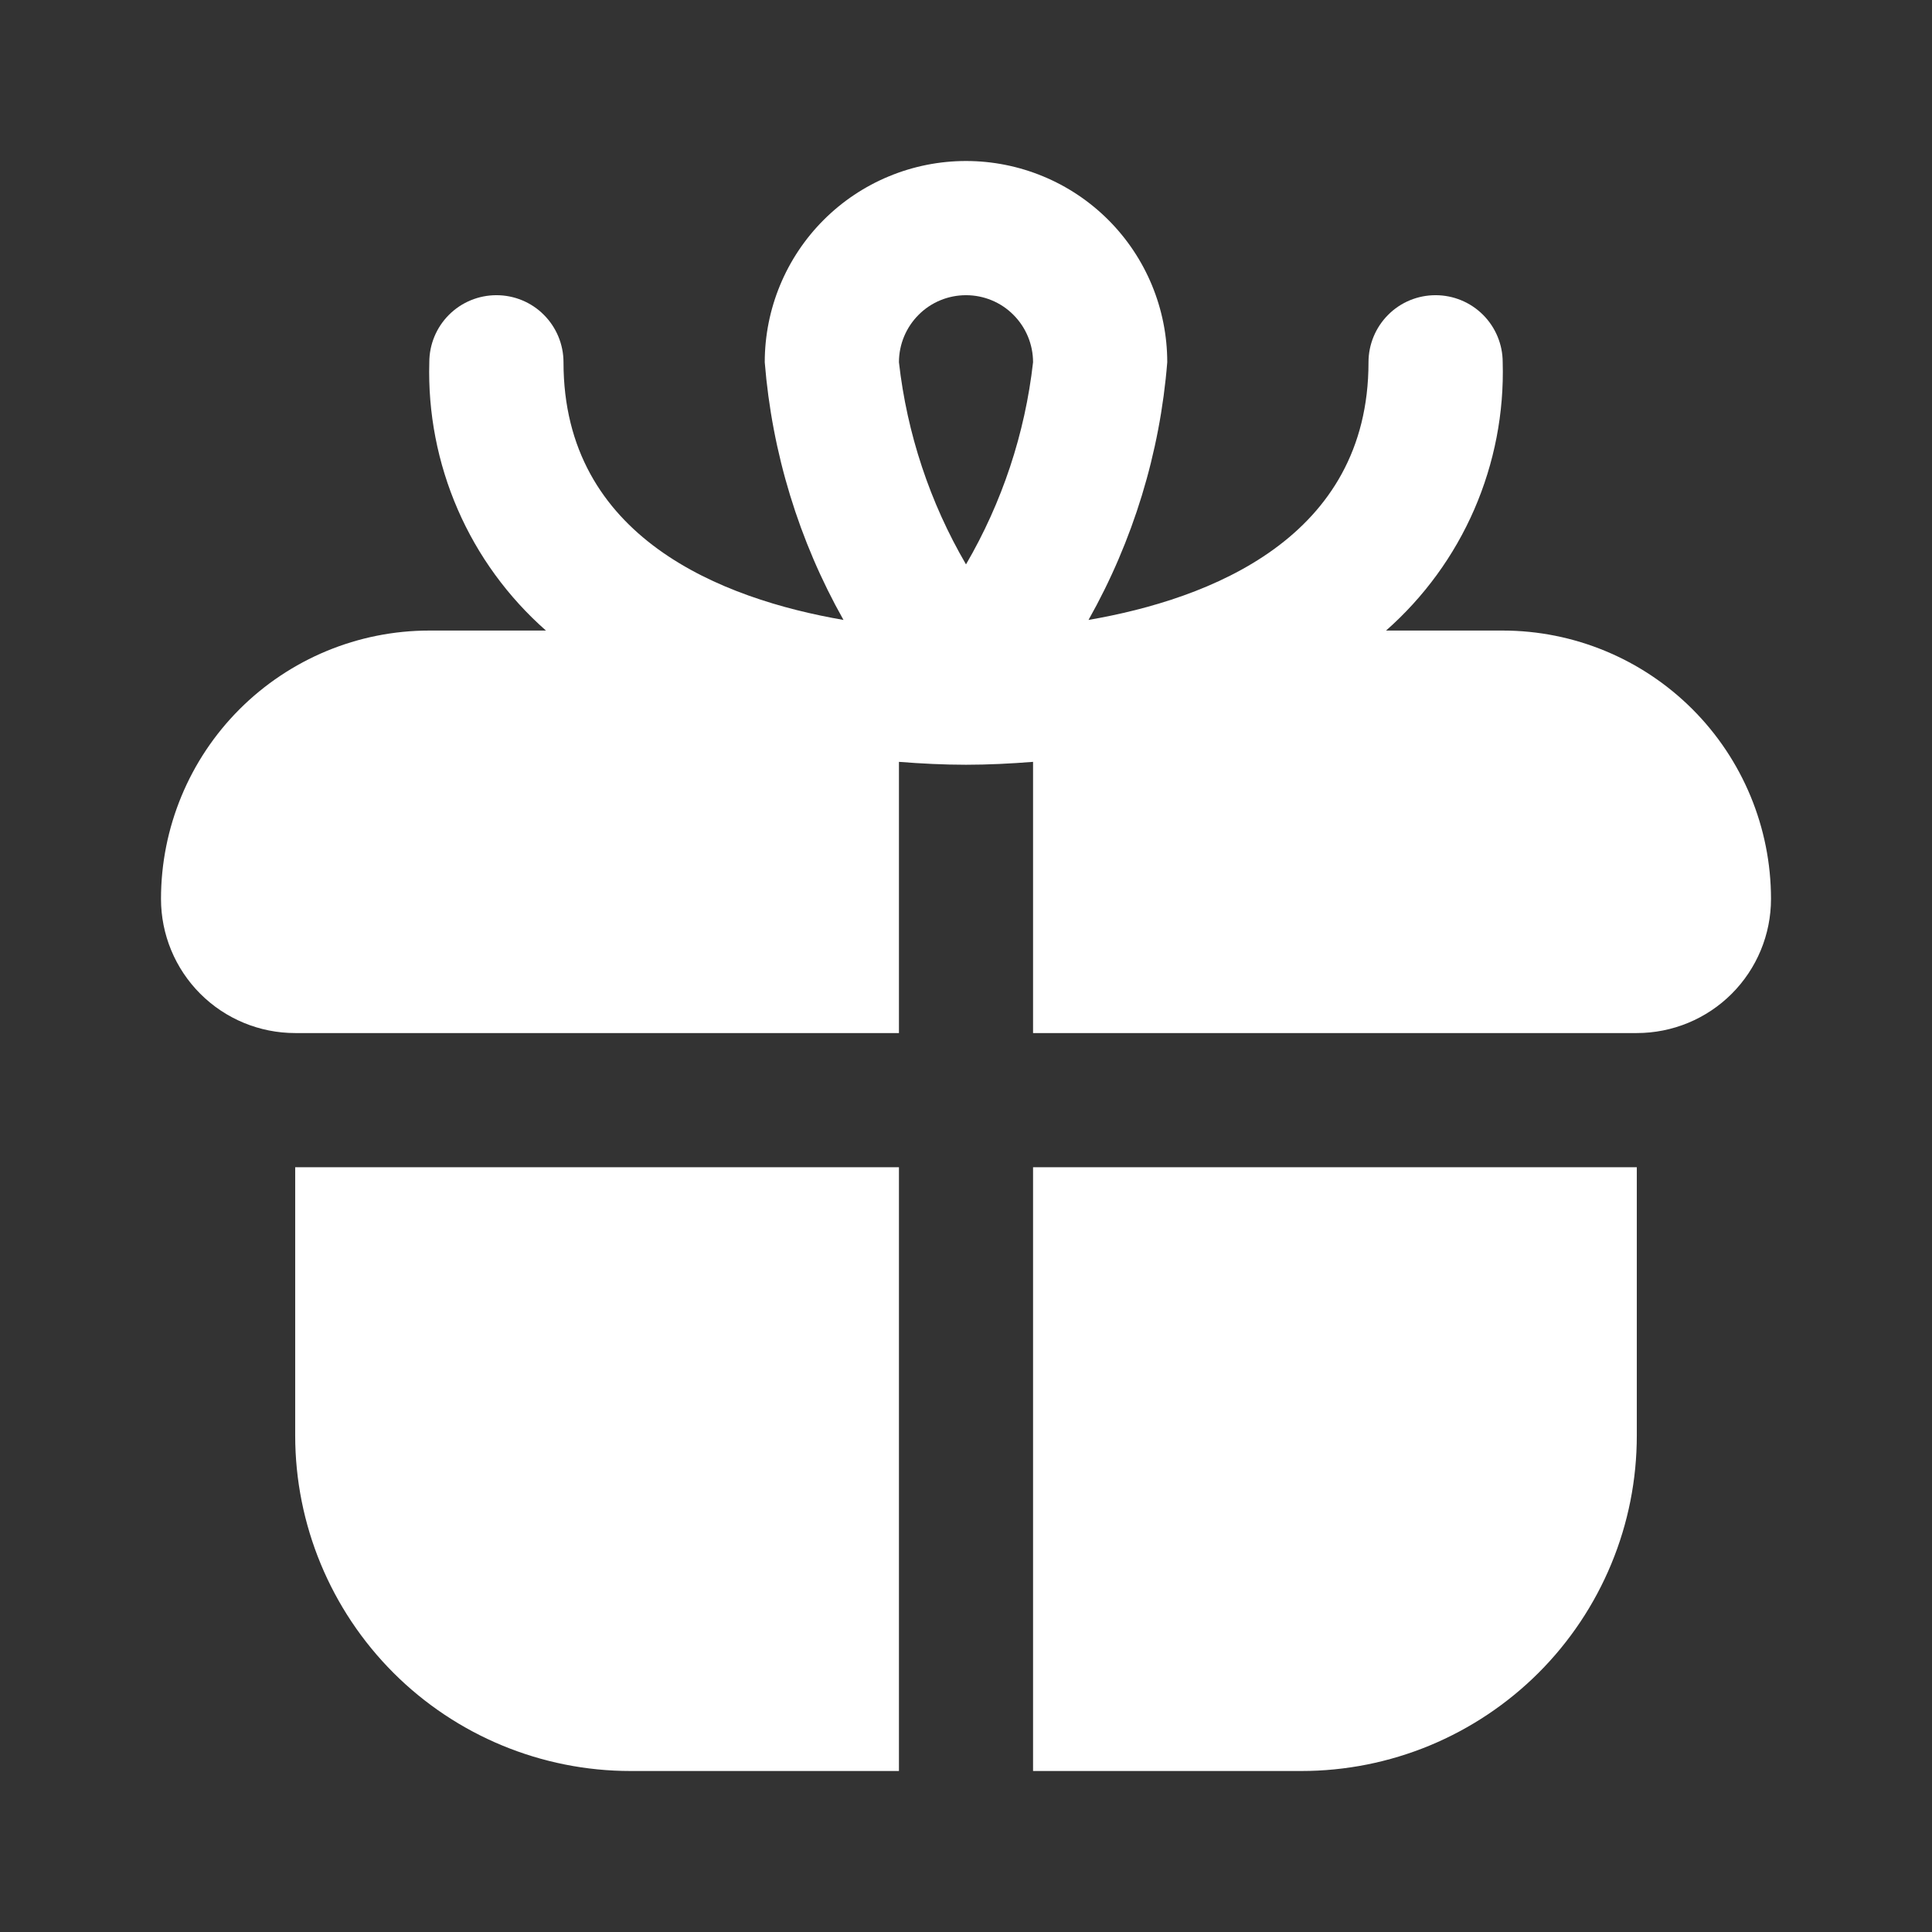
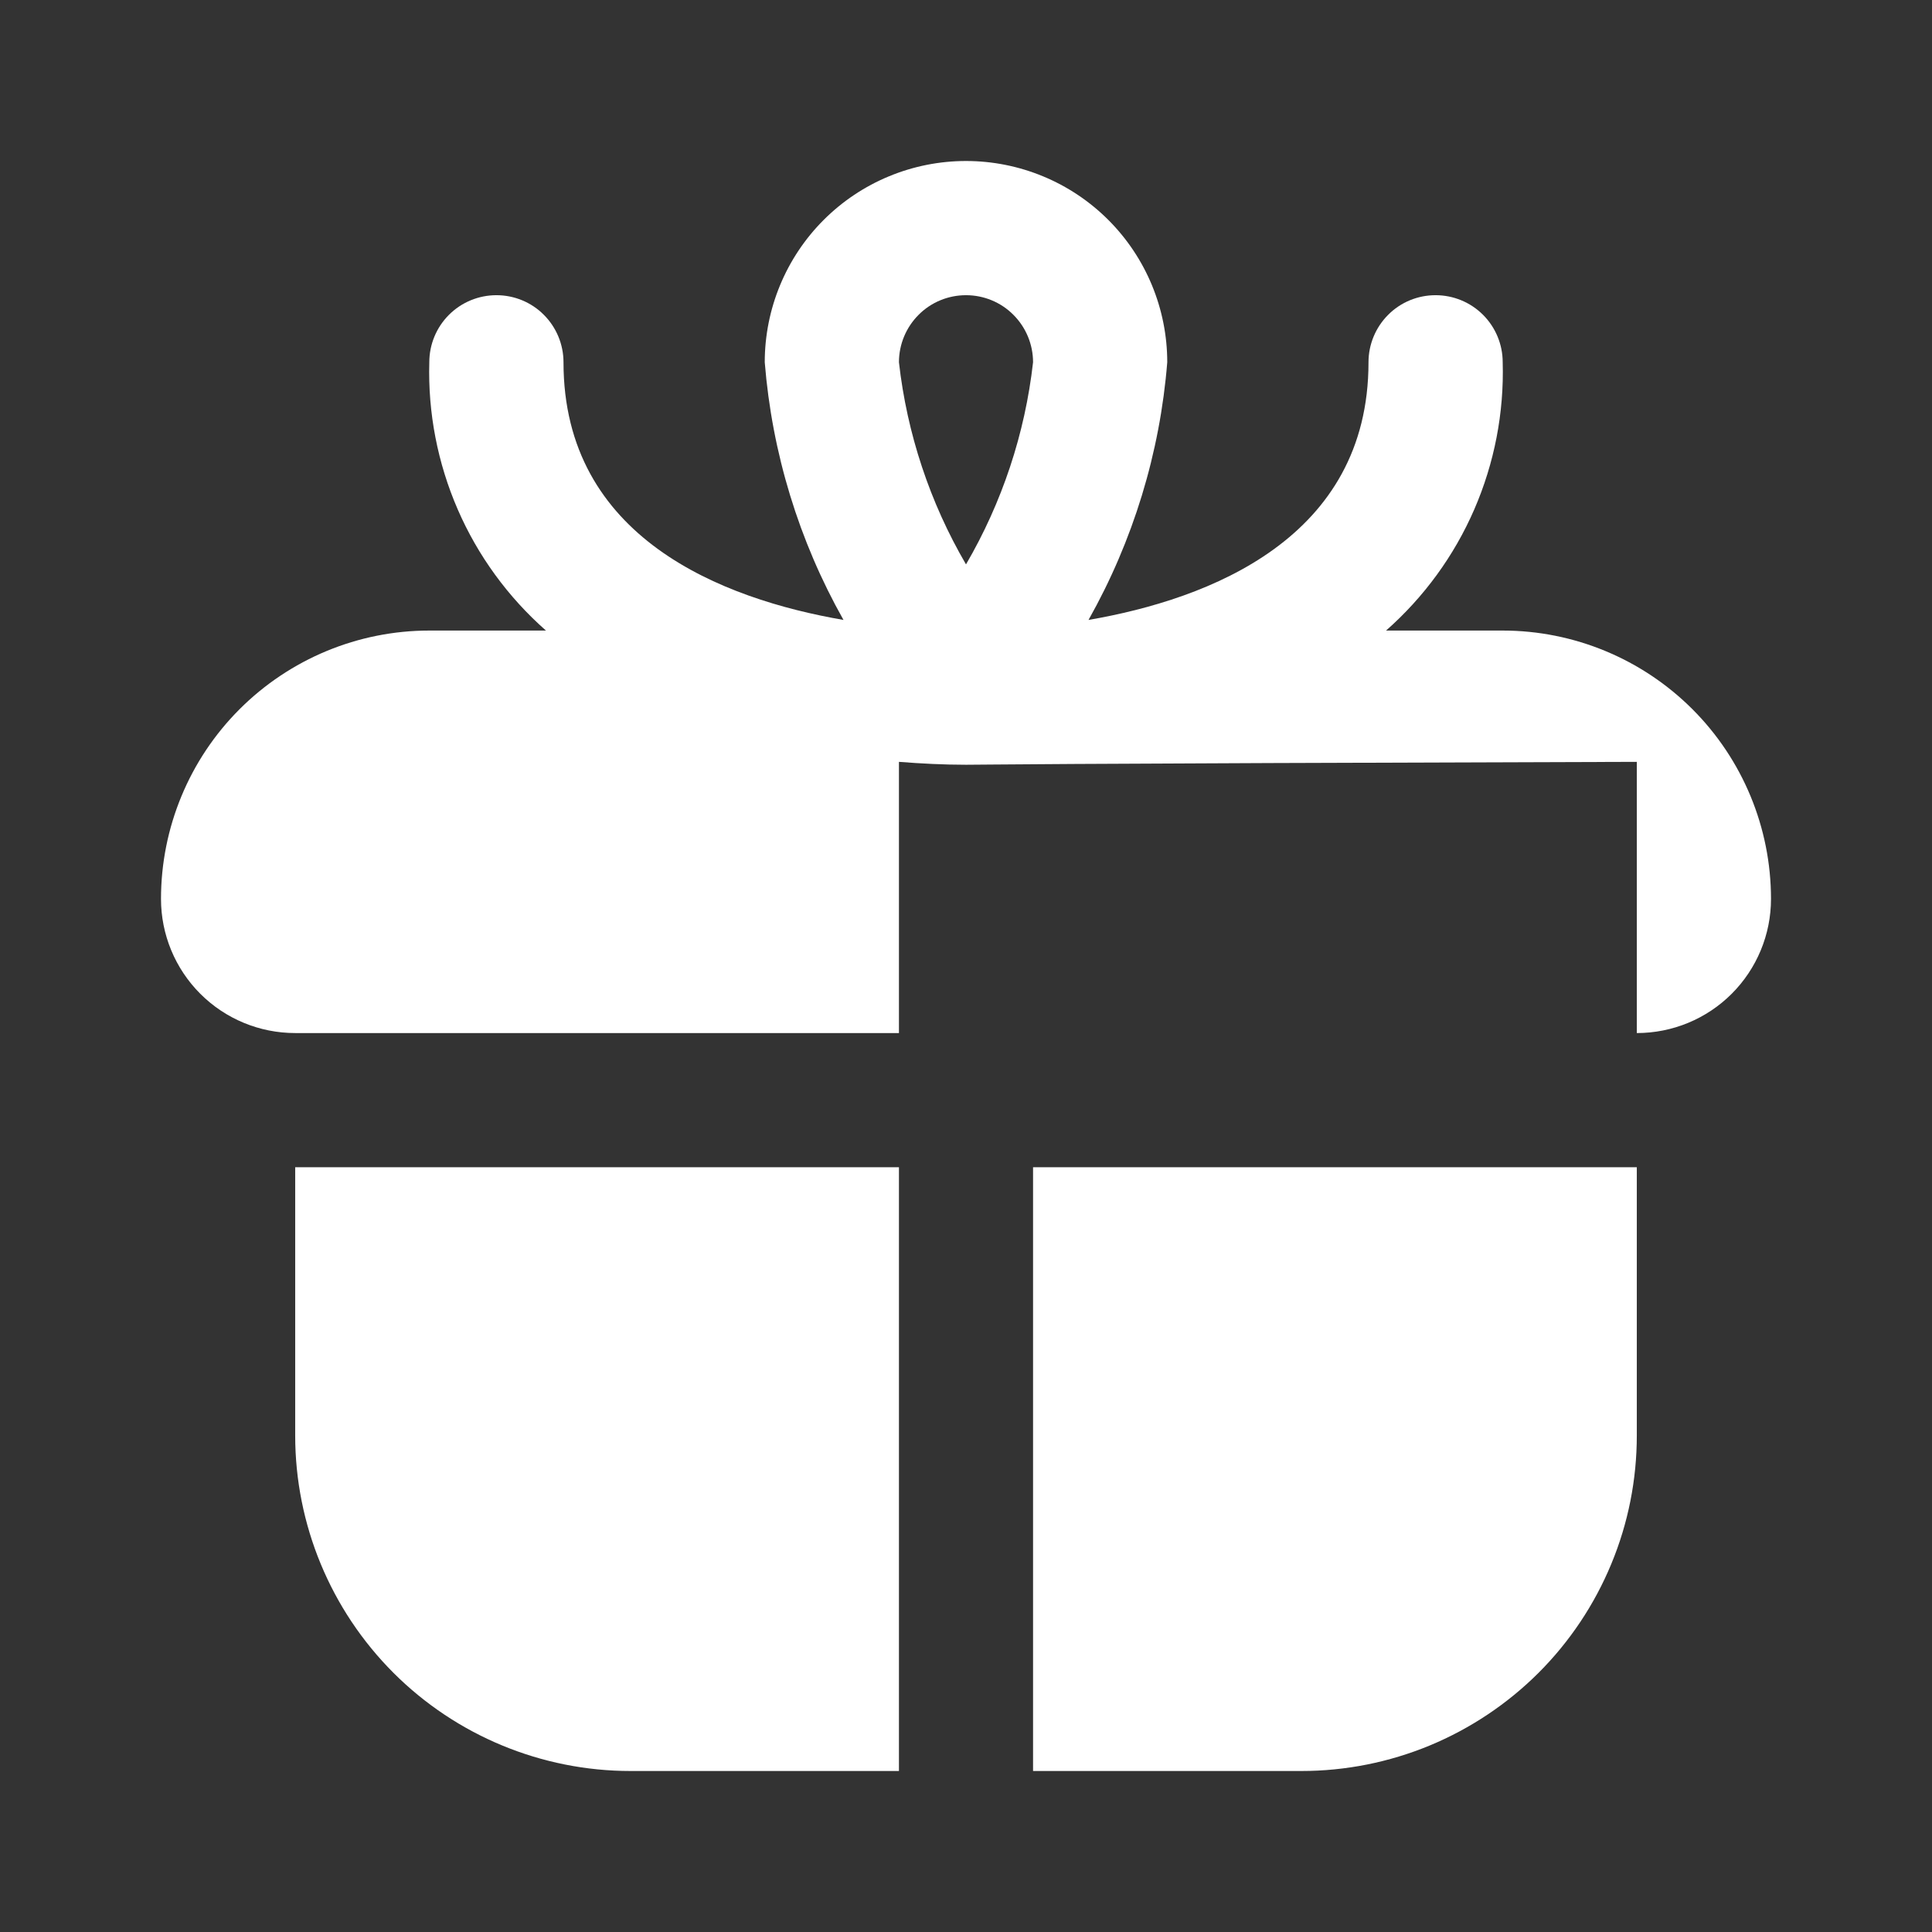
<svg xmlns="http://www.w3.org/2000/svg" fill="none" height="100%" overflow="visible" preserveAspectRatio="none" style="display: block;" viewBox="0 0 24 24" width="100%">
  <rect x="0" y="0" width="24" height="24" fill="#333333" stroke="none" />
  <g id="gift2">
-     <path d="M3.667 14.5H11.167V22H7.833C6.728 22 5.668 21.561 4.887 20.78C4.106 19.998 3.667 18.938 3.667 17.833V14.5ZM22 11.167C22 11.609 21.824 12.033 21.512 12.345C21.199 12.658 20.775 12.833 20.333 12.833H12.833V9.464C12.553 9.486 12.274 9.5 12 9.5C11.726 9.5 11.447 9.486 11.167 9.464V12.833H3.667C3.225 12.833 2.801 12.658 2.488 12.345C2.176 12.033 2 11.609 2 11.167C2 10.283 2.351 9.435 2.976 8.81C3.601 8.185 4.449 7.833 5.333 7.833H6.782C6.311 7.418 5.936 6.904 5.686 6.328C5.436 5.752 5.315 5.128 5.333 4.5C5.333 4.279 5.421 4.067 5.577 3.911C5.734 3.754 5.946 3.667 6.167 3.667C6.388 3.667 6.6 3.754 6.756 3.911C6.912 4.067 7 4.279 7 4.5C7 6.685 8.976 7.442 10.478 7.701C9.924 6.718 9.59 5.625 9.5 4.5C9.5 3.837 9.763 3.201 10.232 2.732C10.701 2.263 11.337 2 12 2C12.663 2 13.299 2.263 13.768 2.732C14.237 3.201 14.5 3.837 14.5 4.5C14.41 5.625 14.076 6.718 13.522 7.701C15.024 7.442 17 6.685 17 4.5C17 4.279 17.088 4.067 17.244 3.911C17.4 3.754 17.612 3.667 17.833 3.667C18.054 3.667 18.266 3.754 18.423 3.911C18.579 4.067 18.667 4.279 18.667 4.5C18.685 5.128 18.564 5.752 18.314 6.328C18.064 6.904 17.689 7.418 17.218 7.833H18.667C19.551 7.833 20.399 8.185 21.024 8.81C21.649 9.435 22 10.283 22 11.167ZM11.167 4.5C11.267 5.386 11.551 6.241 12 7.011C12.449 6.241 12.733 5.386 12.833 4.5C12.833 4.279 12.745 4.067 12.589 3.911C12.433 3.754 12.221 3.667 12 3.667C11.779 3.667 11.567 3.754 11.411 3.911C11.255 4.067 11.167 4.279 11.167 4.5ZM12.833 22H16.167C16.714 22 17.256 21.892 17.761 21.683C18.267 21.473 18.726 21.166 19.113 20.78C19.5 20.393 19.807 19.933 20.016 19.428C20.226 18.922 20.333 18.381 20.333 17.833V14.5H12.833V22Z" fill="white" id="Vector" />
+     <path d="M3.667 14.5H11.167V22H7.833C6.728 22 5.668 21.561 4.887 20.78C4.106 19.998 3.667 18.938 3.667 17.833V14.5ZM22 11.167C22 11.609 21.824 12.033 21.512 12.345C21.199 12.658 20.775 12.833 20.333 12.833V9.464C12.553 9.486 12.274 9.5 12 9.5C11.726 9.5 11.447 9.486 11.167 9.464V12.833H3.667C3.225 12.833 2.801 12.658 2.488 12.345C2.176 12.033 2 11.609 2 11.167C2 10.283 2.351 9.435 2.976 8.81C3.601 8.185 4.449 7.833 5.333 7.833H6.782C6.311 7.418 5.936 6.904 5.686 6.328C5.436 5.752 5.315 5.128 5.333 4.5C5.333 4.279 5.421 4.067 5.577 3.911C5.734 3.754 5.946 3.667 6.167 3.667C6.388 3.667 6.6 3.754 6.756 3.911C6.912 4.067 7 4.279 7 4.5C7 6.685 8.976 7.442 10.478 7.701C9.924 6.718 9.59 5.625 9.5 4.5C9.5 3.837 9.763 3.201 10.232 2.732C10.701 2.263 11.337 2 12 2C12.663 2 13.299 2.263 13.768 2.732C14.237 3.201 14.5 3.837 14.5 4.5C14.41 5.625 14.076 6.718 13.522 7.701C15.024 7.442 17 6.685 17 4.5C17 4.279 17.088 4.067 17.244 3.911C17.4 3.754 17.612 3.667 17.833 3.667C18.054 3.667 18.266 3.754 18.423 3.911C18.579 4.067 18.667 4.279 18.667 4.5C18.685 5.128 18.564 5.752 18.314 6.328C18.064 6.904 17.689 7.418 17.218 7.833H18.667C19.551 7.833 20.399 8.185 21.024 8.81C21.649 9.435 22 10.283 22 11.167ZM11.167 4.5C11.267 5.386 11.551 6.241 12 7.011C12.449 6.241 12.733 5.386 12.833 4.5C12.833 4.279 12.745 4.067 12.589 3.911C12.433 3.754 12.221 3.667 12 3.667C11.779 3.667 11.567 3.754 11.411 3.911C11.255 4.067 11.167 4.279 11.167 4.5ZM12.833 22H16.167C16.714 22 17.256 21.892 17.761 21.683C18.267 21.473 18.726 21.166 19.113 20.78C19.5 20.393 19.807 19.933 20.016 19.428C20.226 18.922 20.333 18.381 20.333 17.833V14.5H12.833V22Z" fill="white" id="Vector" />
  </g>
</svg>